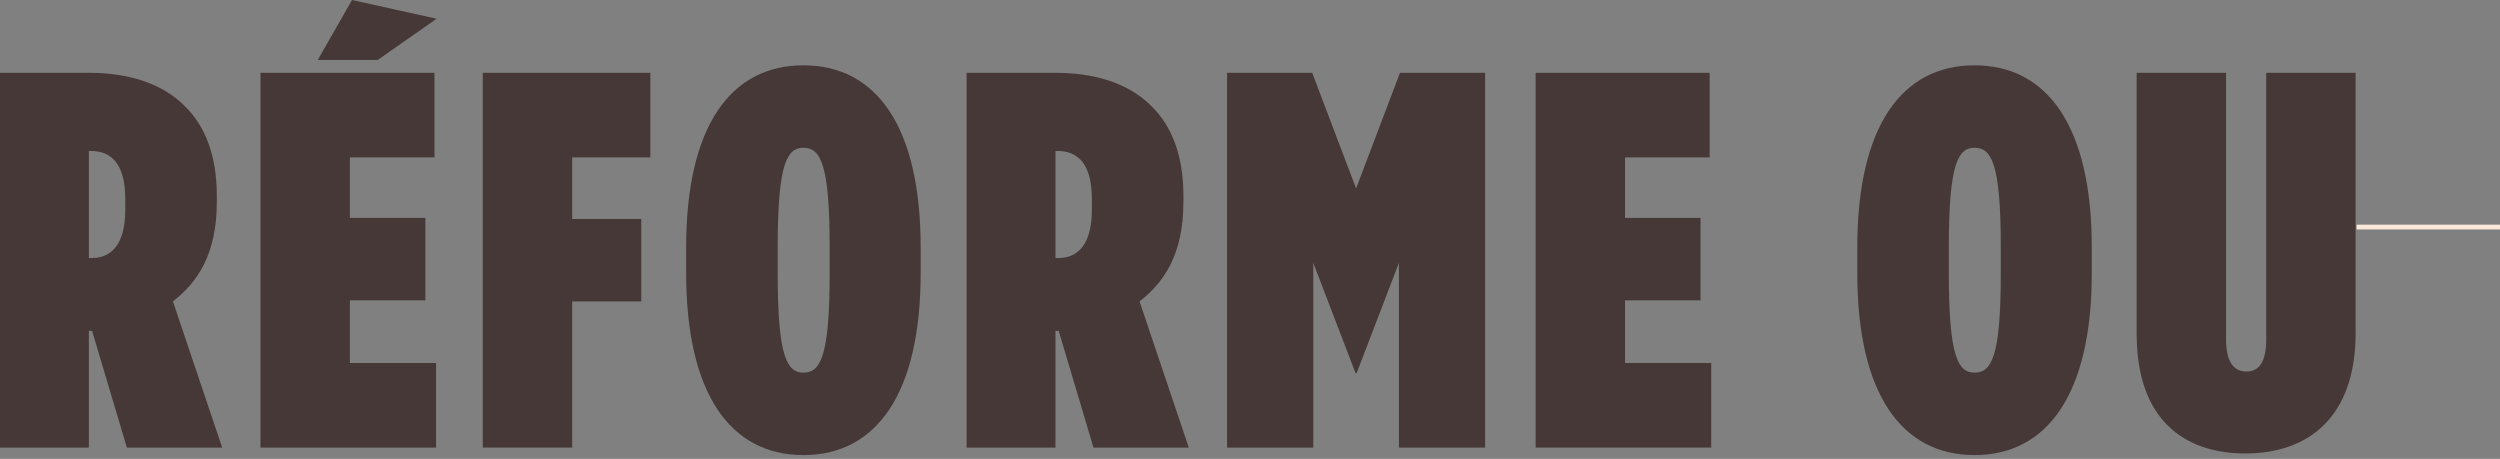
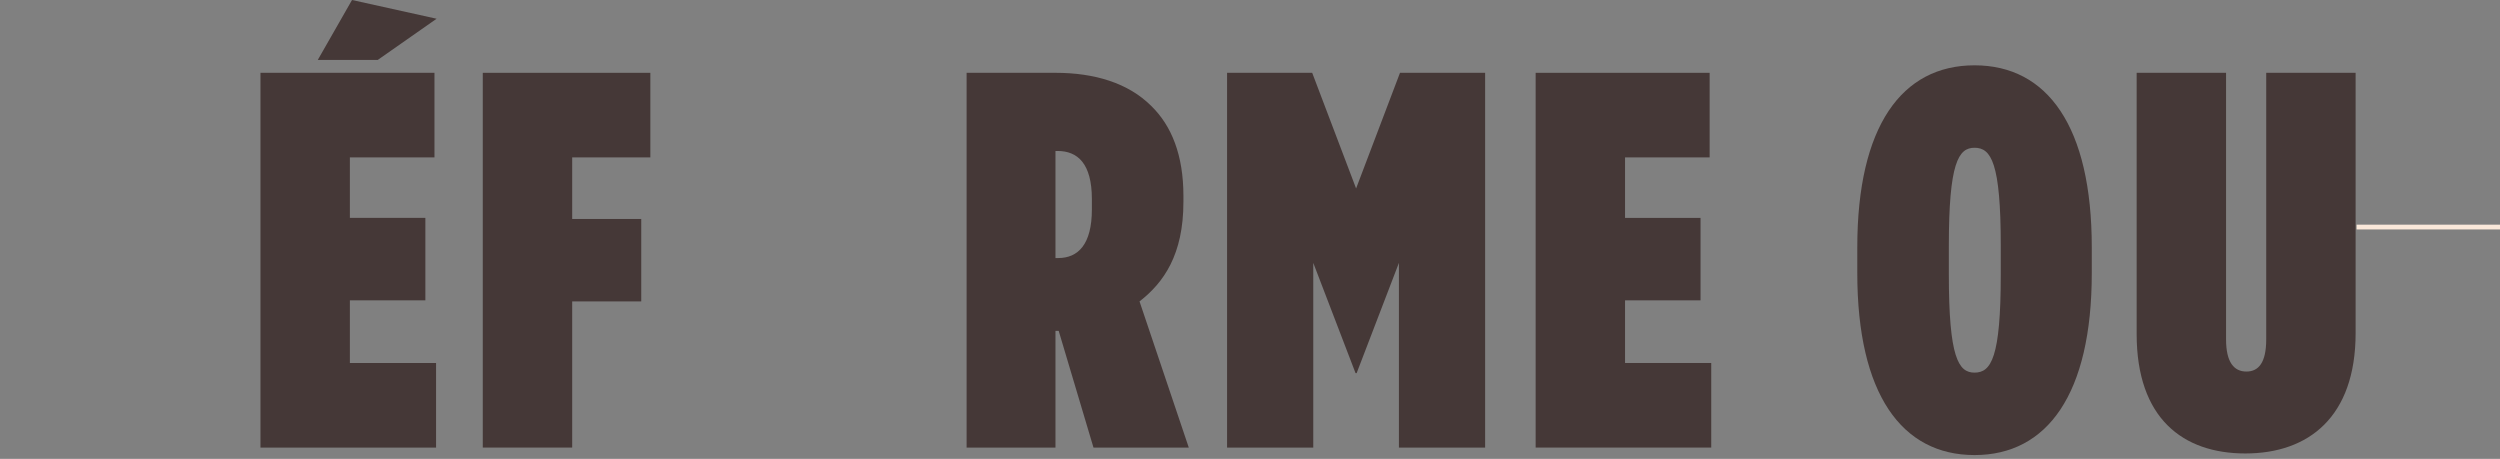
<svg xmlns="http://www.w3.org/2000/svg" width="523" height="96" viewBox="0 0 523 96" fill="none">
  <rect x="0" y="0" width="523" height="96" fill="#808080" stroke="none" />
  <rect x="493" y="47" width="30" height="1" fill="#FAE8DA" />
  <path d="M469.724 94.864C456.62 94.864 446.988 87.472 446.988 69.888V15.232H465.692V71.008C465.692 75.824 467.372 77.728 469.948 77.728C472.524 77.728 474.092 75.824 474.092 71.008V15.232L492.796 15.232V69.664C492.796 87.248 482.94 94.864 469.724 94.864Z" fill="#453837" />
  <path d="M413.073 95.2C397.841 95.2 388.545 82.432 388.545 57.12V51.744C388.545 26.432 397.841 13.664 413.073 13.664C428.305 13.664 437.601 26.432 437.601 51.744V57.12C437.601 82.432 428.305 95.2 413.073 95.2ZM413.073 77.952C416.545 77.952 418.561 74.816 418.561 57.456V51.408C418.561 34.048 416.545 30.912 413.073 30.912C409.713 30.912 407.697 34.048 407.697 51.408V57.456C407.697 74.816 409.713 77.952 413.073 77.952Z" fill="#453837" />
  <path d="M321.256 93.632V15.232L357.656 15.232V32.928H339.96V45.584H355.752V62.832H339.96V75.936H357.992V93.632H321.256Z" fill="#453837" />
  <path d="M256.703 93.632V15.232H274.511L283.695 39.424L292.879 15.232H310.687V93.632H292.655V54.992L283.807 78.064H283.583L274.735 54.992V93.632H256.703Z" fill="#453837" />
  <path d="M202.213 93.632V15.232H220.805C228.981 15.232 236.037 17.36 240.853 22.176C245.109 26.32 247.573 32.48 247.573 40.992V42.224C247.573 53.312 243.429 59.136 238.389 63.056L248.693 93.632H228.757L221.477 69.216H220.805V93.632H202.213ZM220.805 53.984H221.365C225.509 53.984 228.421 51.184 228.421 43.792V41.664C228.421 34.16 225.397 31.584 221.253 31.584H220.805V53.984Z" fill="#453837" />
-   <path d="M168.073 95.2C152.841 95.2 143.545 82.432 143.545 57.12V51.744C143.545 26.432 152.841 13.664 168.073 13.664C183.305 13.664 192.601 26.432 192.601 51.744V57.12C192.601 82.432 183.305 95.2 168.073 95.2ZM168.073 77.952C171.545 77.952 173.561 74.816 173.561 57.456V51.408C173.561 34.048 171.545 30.912 168.073 30.912C164.713 30.912 162.697 34.048 162.697 51.408V57.456C162.697 74.816 164.713 77.952 168.073 77.952Z" fill="#453837" />
  <path d="M100.997 93.632V15.232L136.053 15.232V32.928H119.701V45.808H134.149V63.056H119.701V93.632H100.997Z" fill="#453837" />
  <path d="M66.474 12.544L73.642 0L91.338 3.92L79.018 12.544H66.474ZM54.49 93.632V15.232L90.89 15.232V32.928H73.194V45.584H88.986V62.832H73.194V75.936H91.226V93.632H54.49Z" fill="#453837" />
-   <path d="M0 93.632L0 15.232H18.592C26.768 15.232 33.824 17.36 38.64 22.176C42.896 26.32 45.36 32.48 45.36 40.992V42.224C45.36 53.312 41.216 59.136 36.176 63.056L46.48 93.632H26.544L19.264 69.216H18.592L18.592 93.632H0ZM18.592 53.984H19.152C23.296 53.984 26.208 51.184 26.208 43.792V41.664C26.208 34.16 23.184 31.584 19.04 31.584H18.592V53.984Z" fill="#453837" />
</svg>